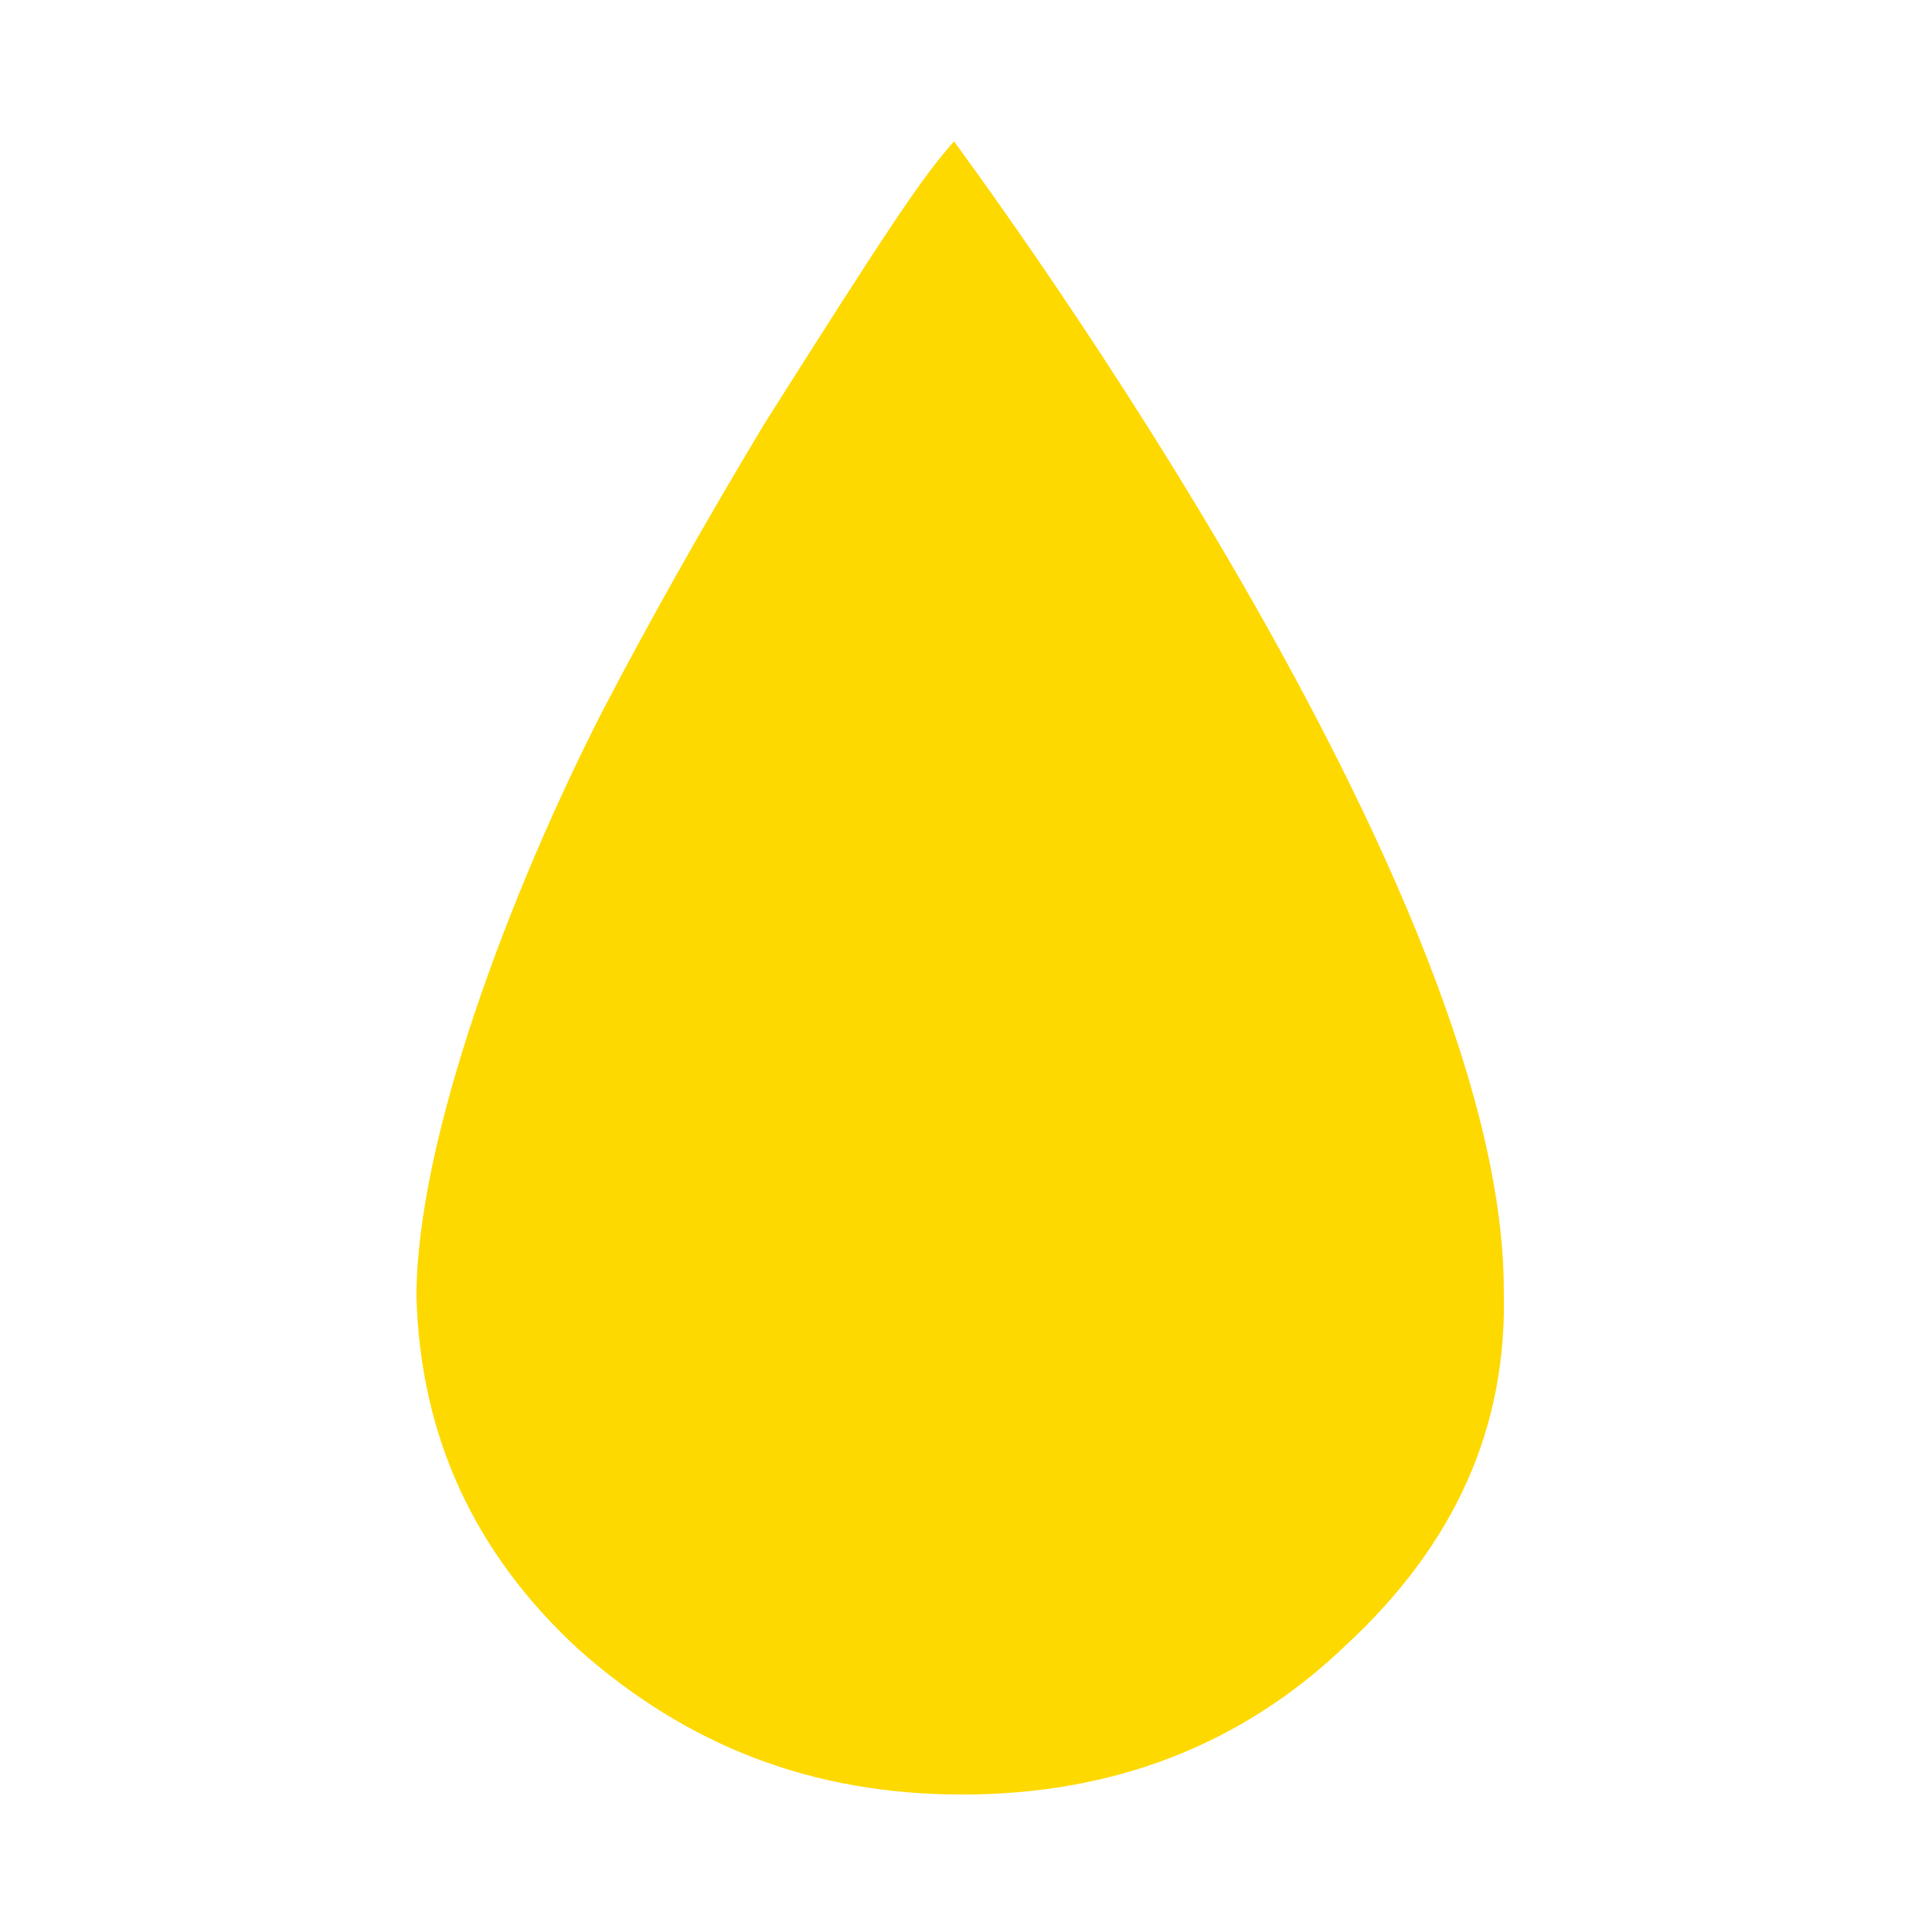
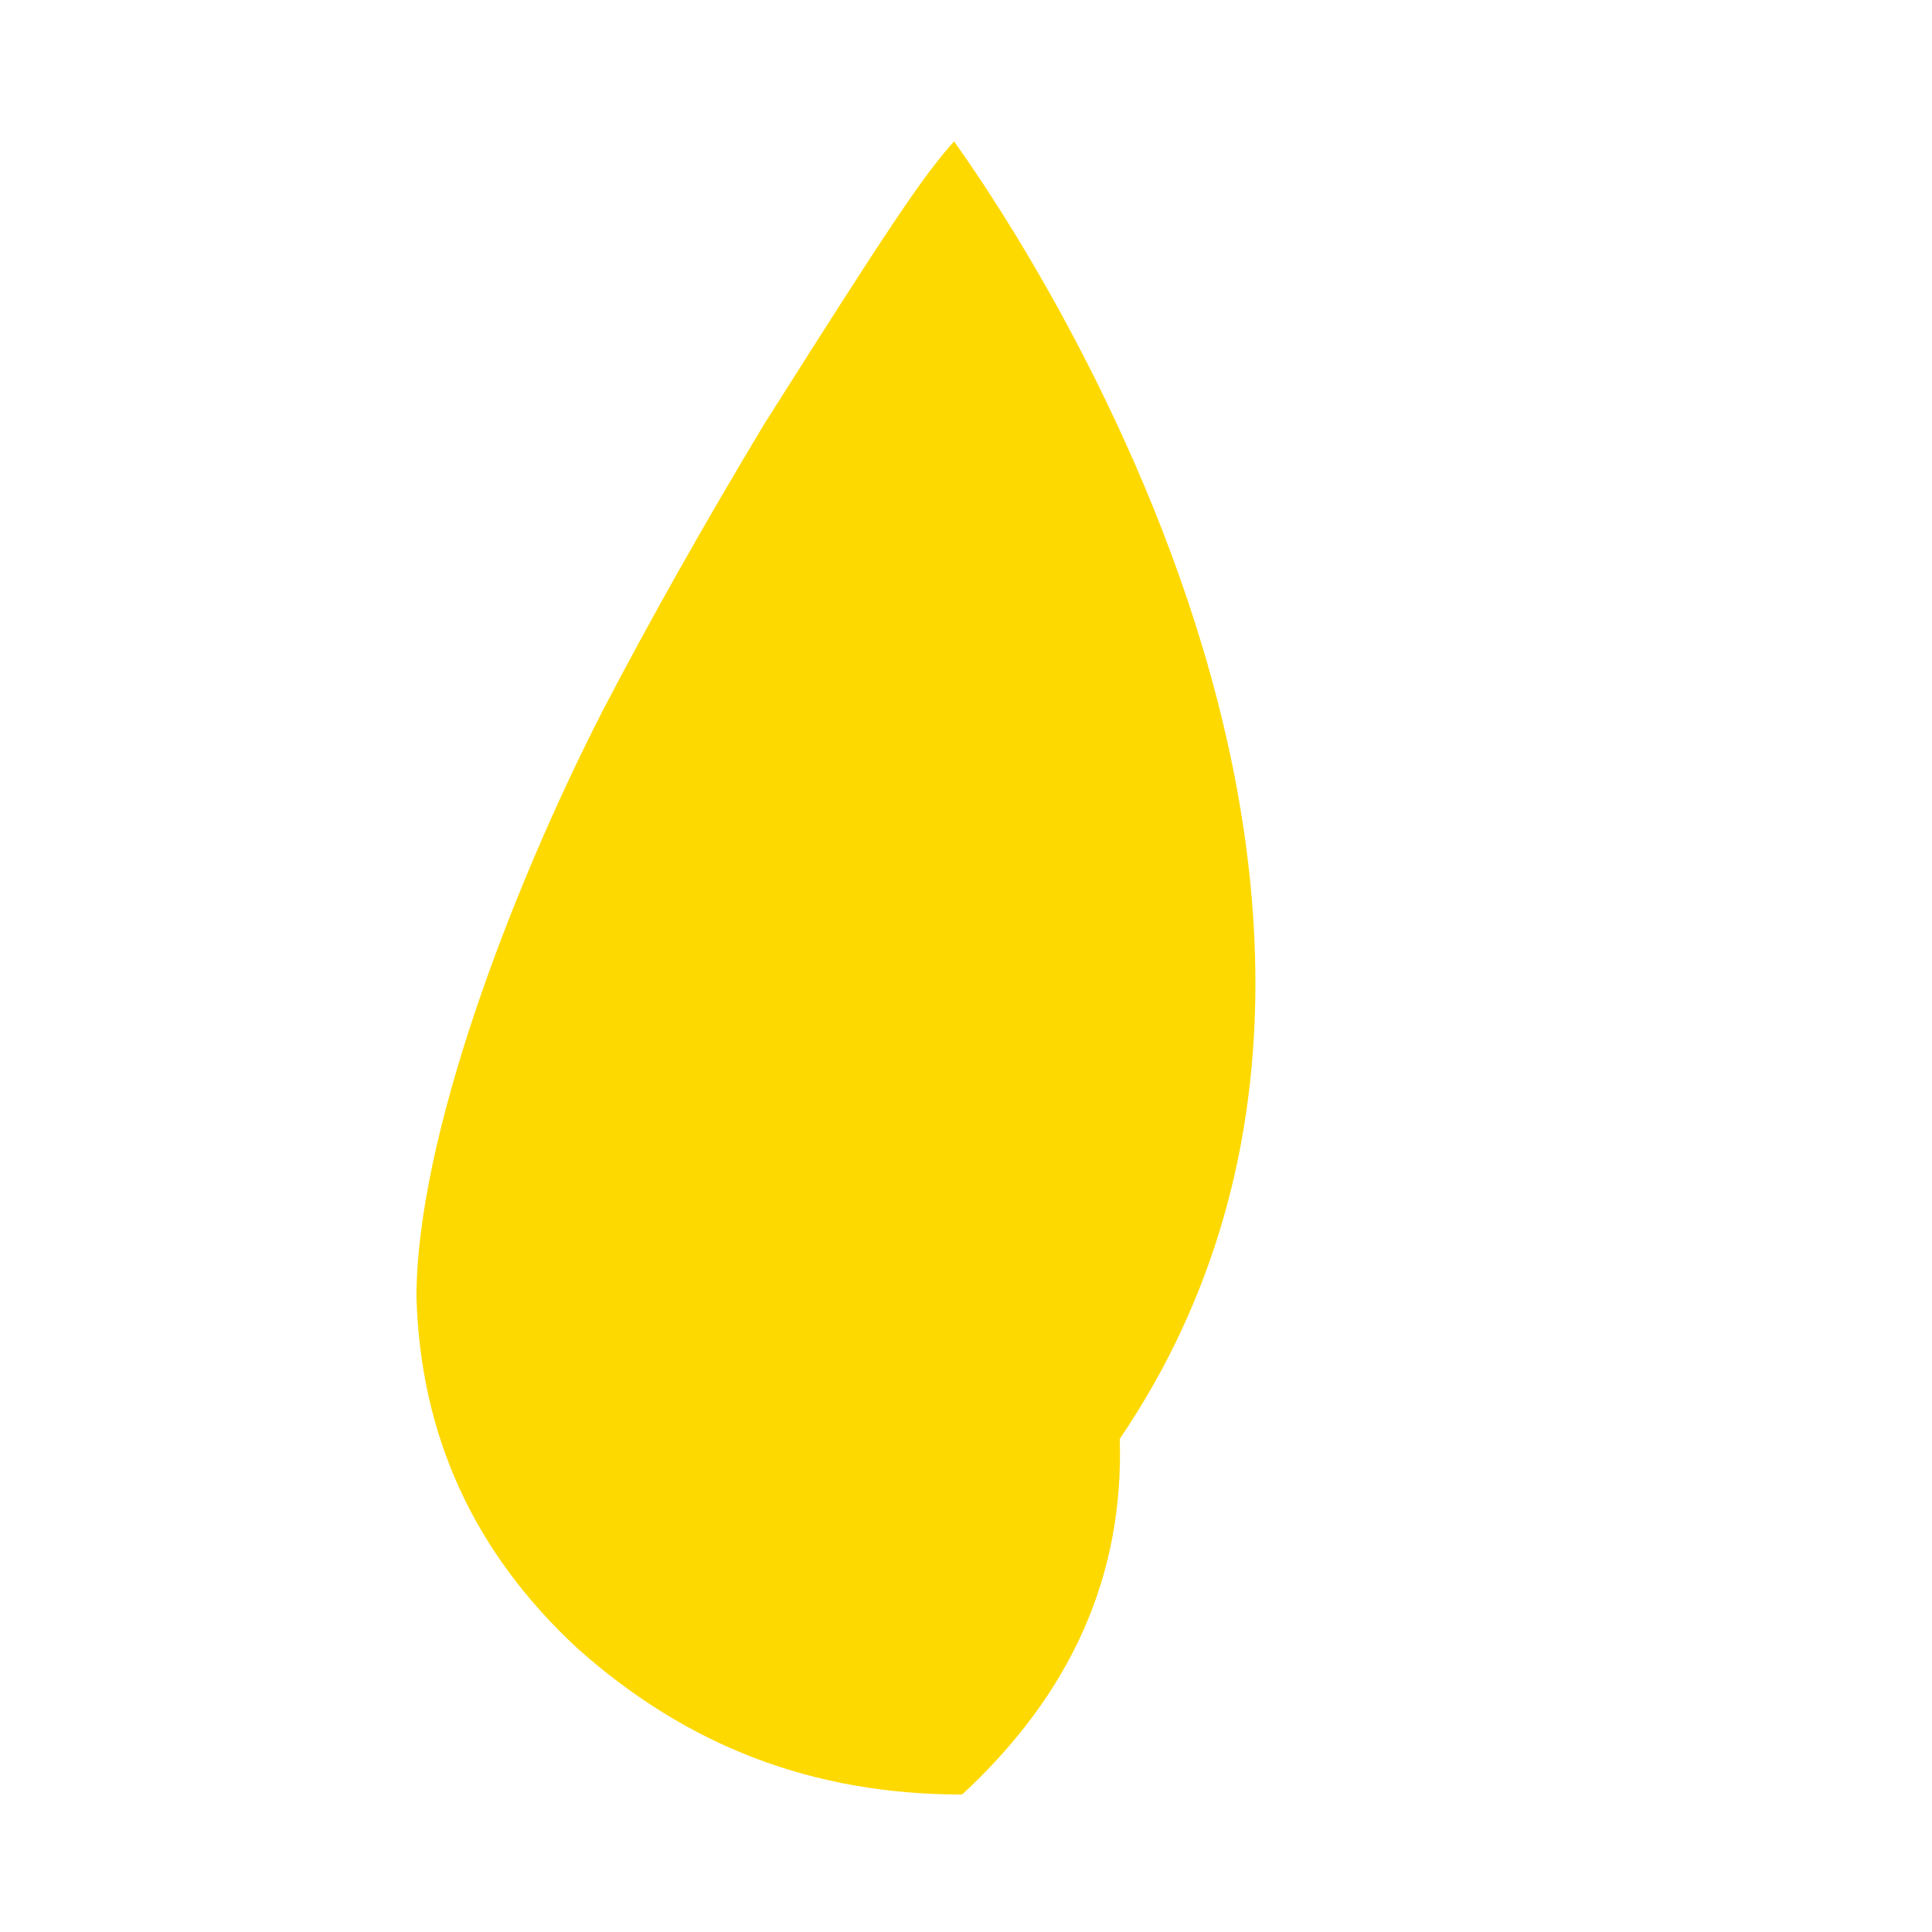
<svg xmlns="http://www.w3.org/2000/svg" t="1752651583566" class="icon" viewBox="0 0 1024 1024" version="1.1" p-id="3445" width="30" height="30">
-   <path d="M505.669 74.919c-17.142 19.283-34.282 44.995-100.689 149.963-32.144 53.555-59.985 102.829-85.699 152.103-49.274 96.408-98.548 227.09-98.548 310.636 2.141 72.848 29.993 134.973 85.699 186.388C364.266 925.426 430.683 951.138 509.95 951.138s147.822-25.712 203.52-79.267c57.844-53.565 85.699-115.688 83.558-188.526C797.026 462.685 503.519 72.779 505.669 74.919z" p-id="3446" fill="#fed900" />
+   <path d="M505.669 74.919c-17.142 19.283-34.282 44.995-100.689 149.963-32.144 53.555-59.985 102.829-85.699 152.103-49.274 96.408-98.548 227.09-98.548 310.636 2.141 72.848 29.993 134.973 85.699 186.388C364.266 925.426 430.683 951.138 509.95 951.138c57.844-53.565 85.699-115.688 83.558-188.526C797.026 462.685 503.519 72.779 505.669 74.919z" p-id="3446" fill="#fed900" />
</svg>